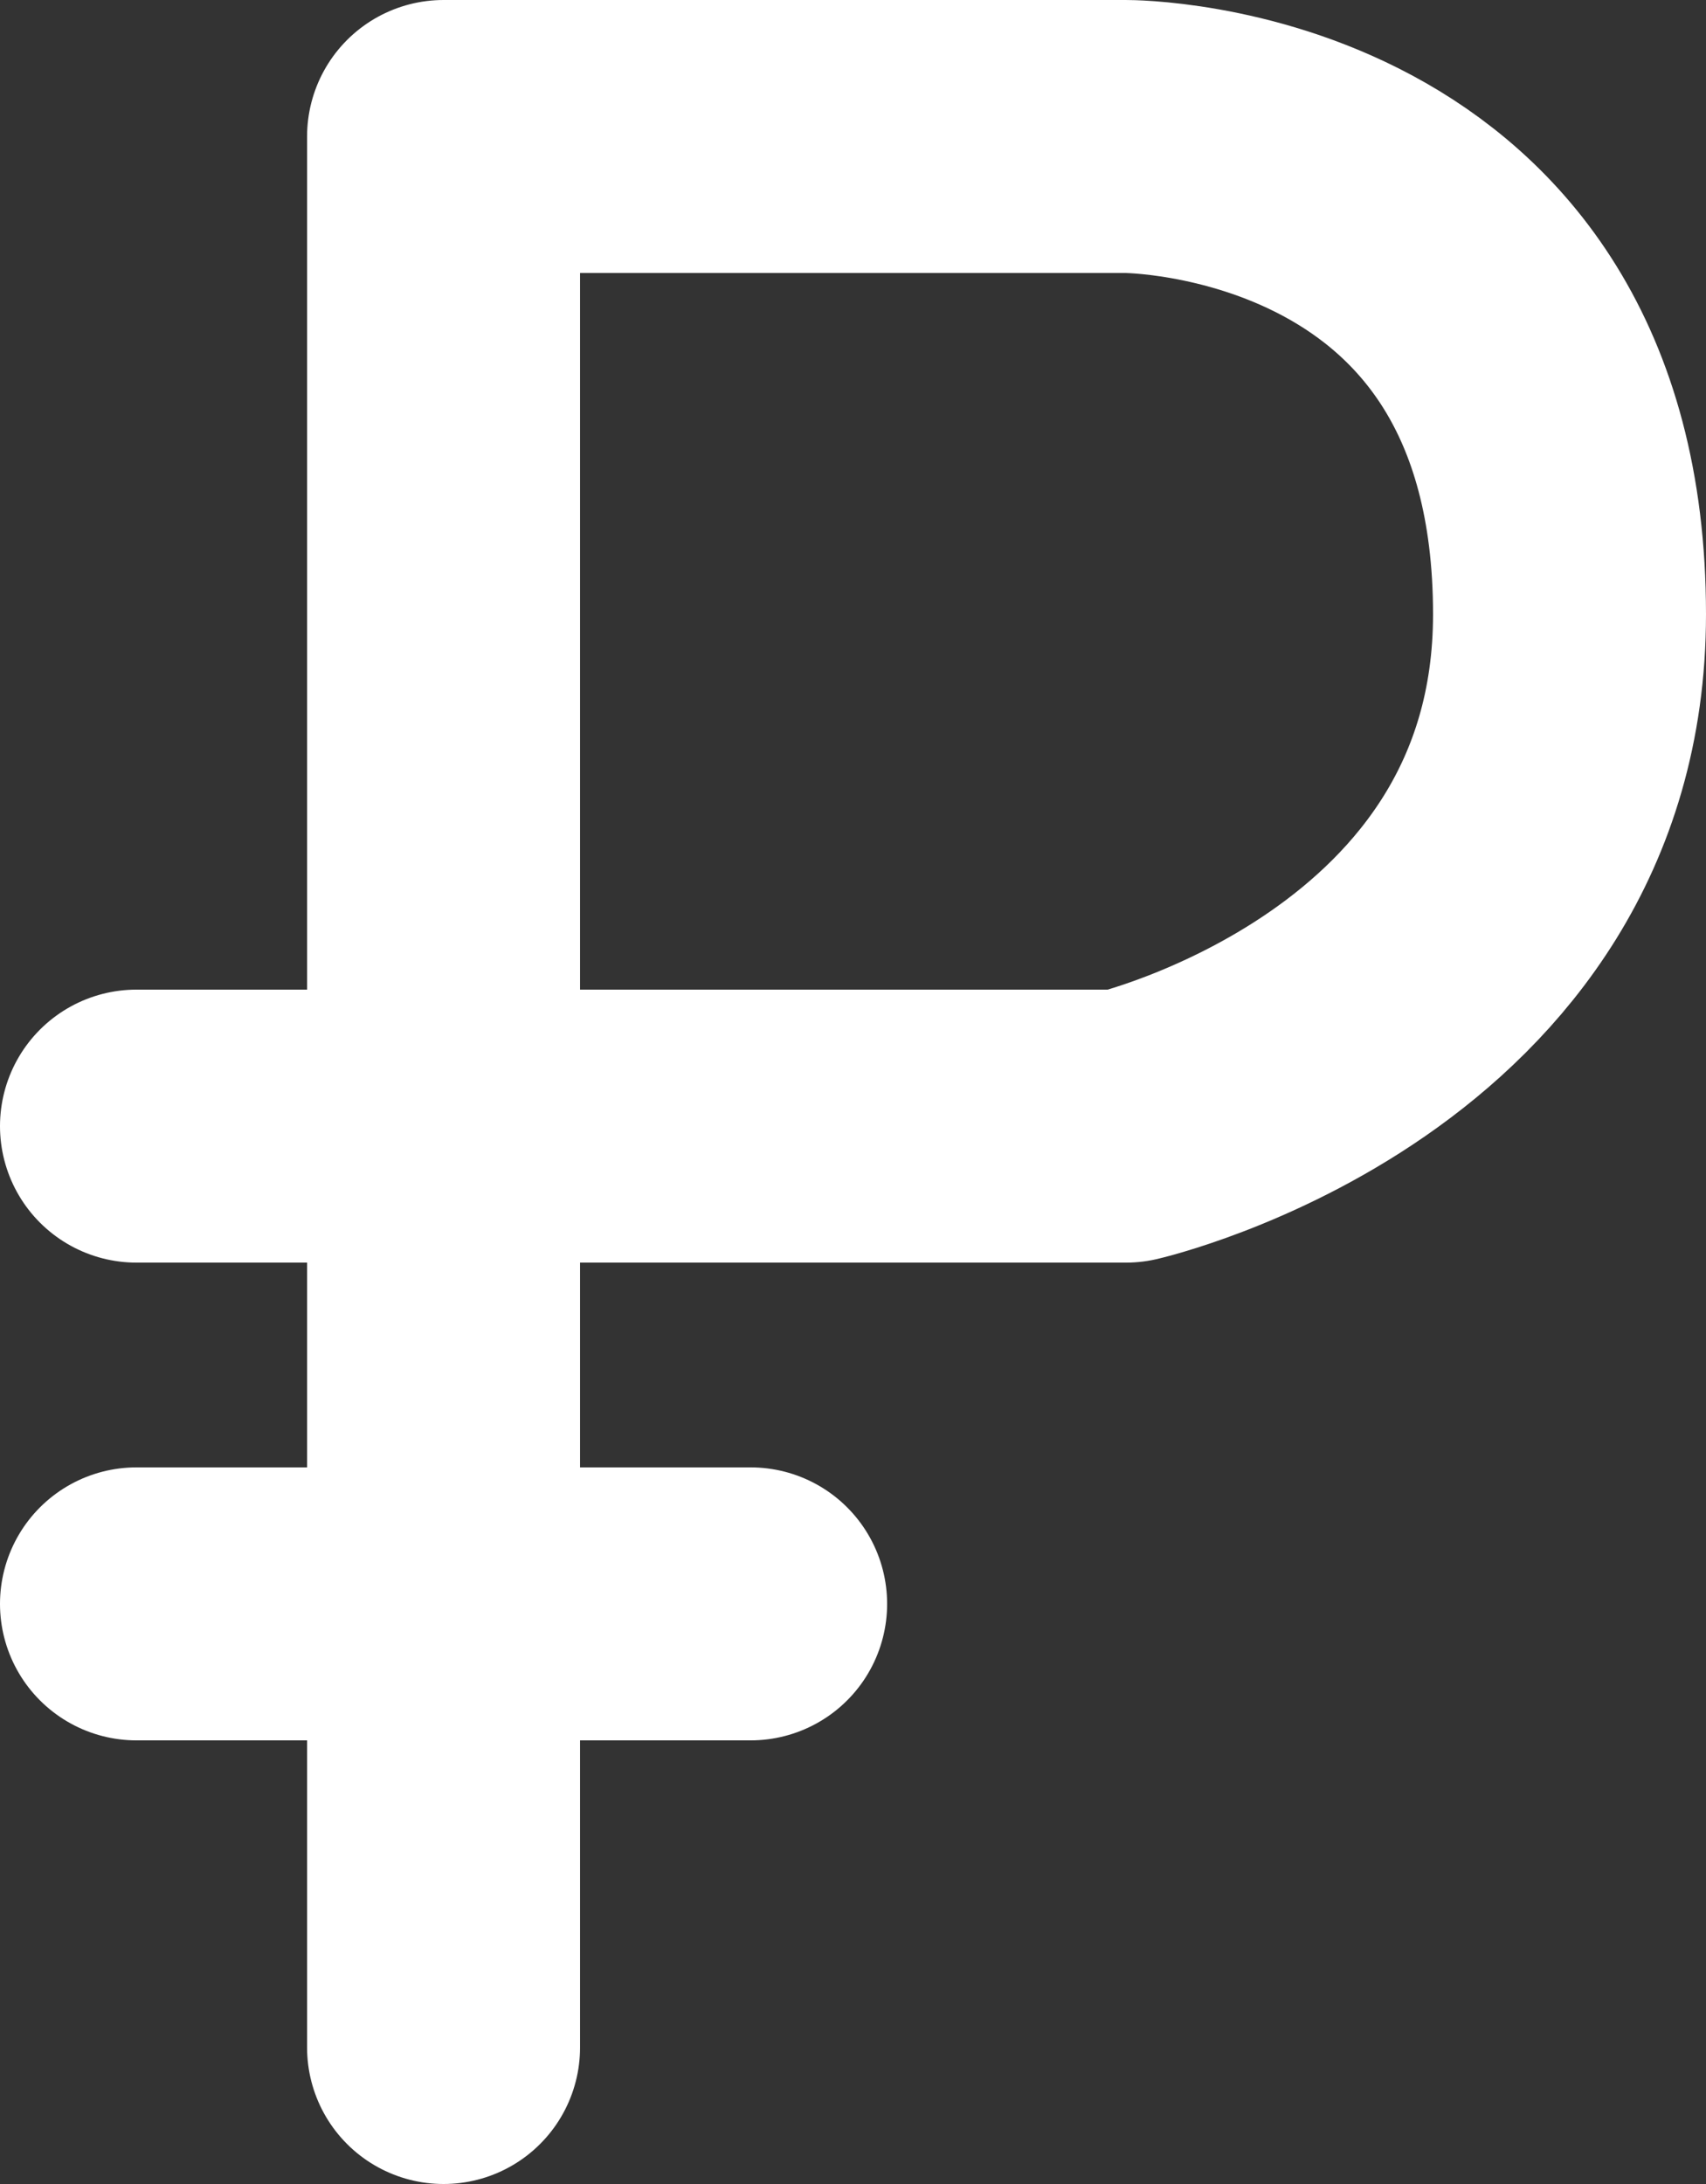
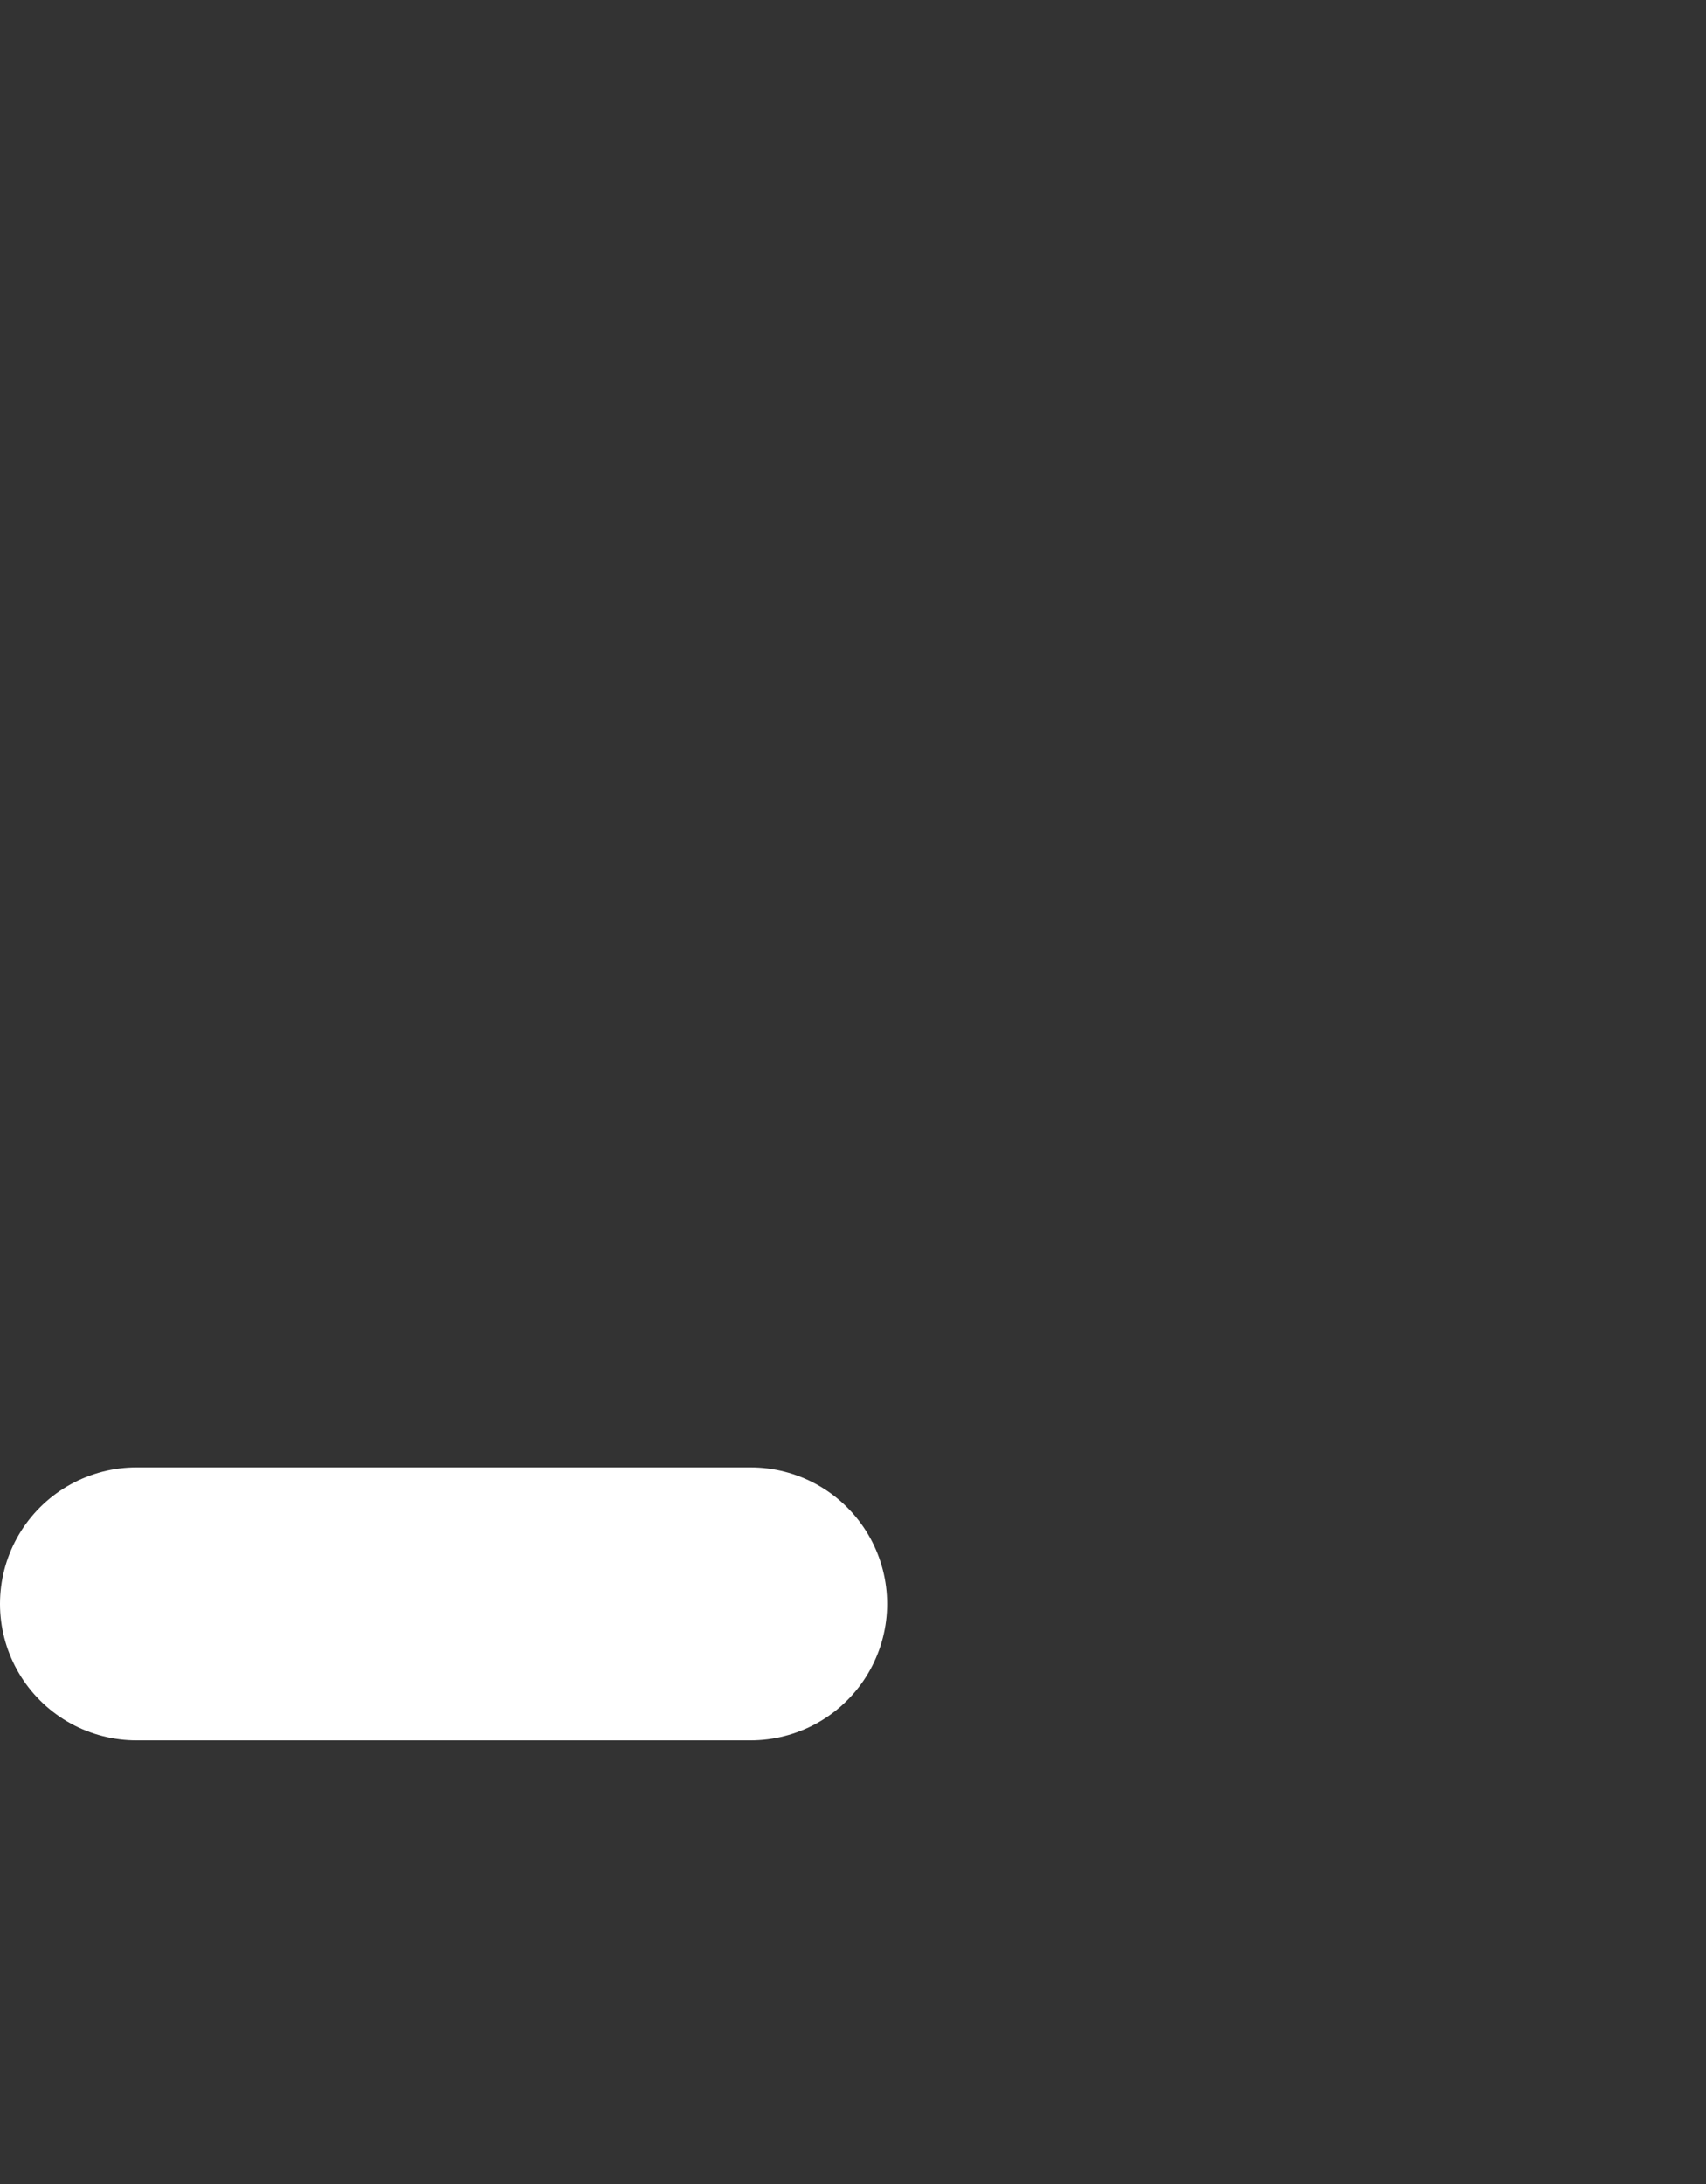
<svg xmlns="http://www.w3.org/2000/svg" viewBox="0 0 25 32" fill="none">
  <rect x="0" y="0" width="25" height="32" fill="#333333" stroke="none" />
-   <path d="M6.5 30V23.25V16.5M6.5 16.5V2H16.5C16.5 2 23 1.982 23 9C23 15 16.5 16.5 16.5 16.5H6.5Z" stroke="white" stroke-width="4" stroke-linecap="round" stroke-linejoin="round" />
  <path d="M2 23.5H11" stroke="white" stroke-width="4" stroke-linecap="round" />
-   <path d="M2 16.5H11" stroke="white" stroke-width="4" stroke-linecap="round" />
</svg>